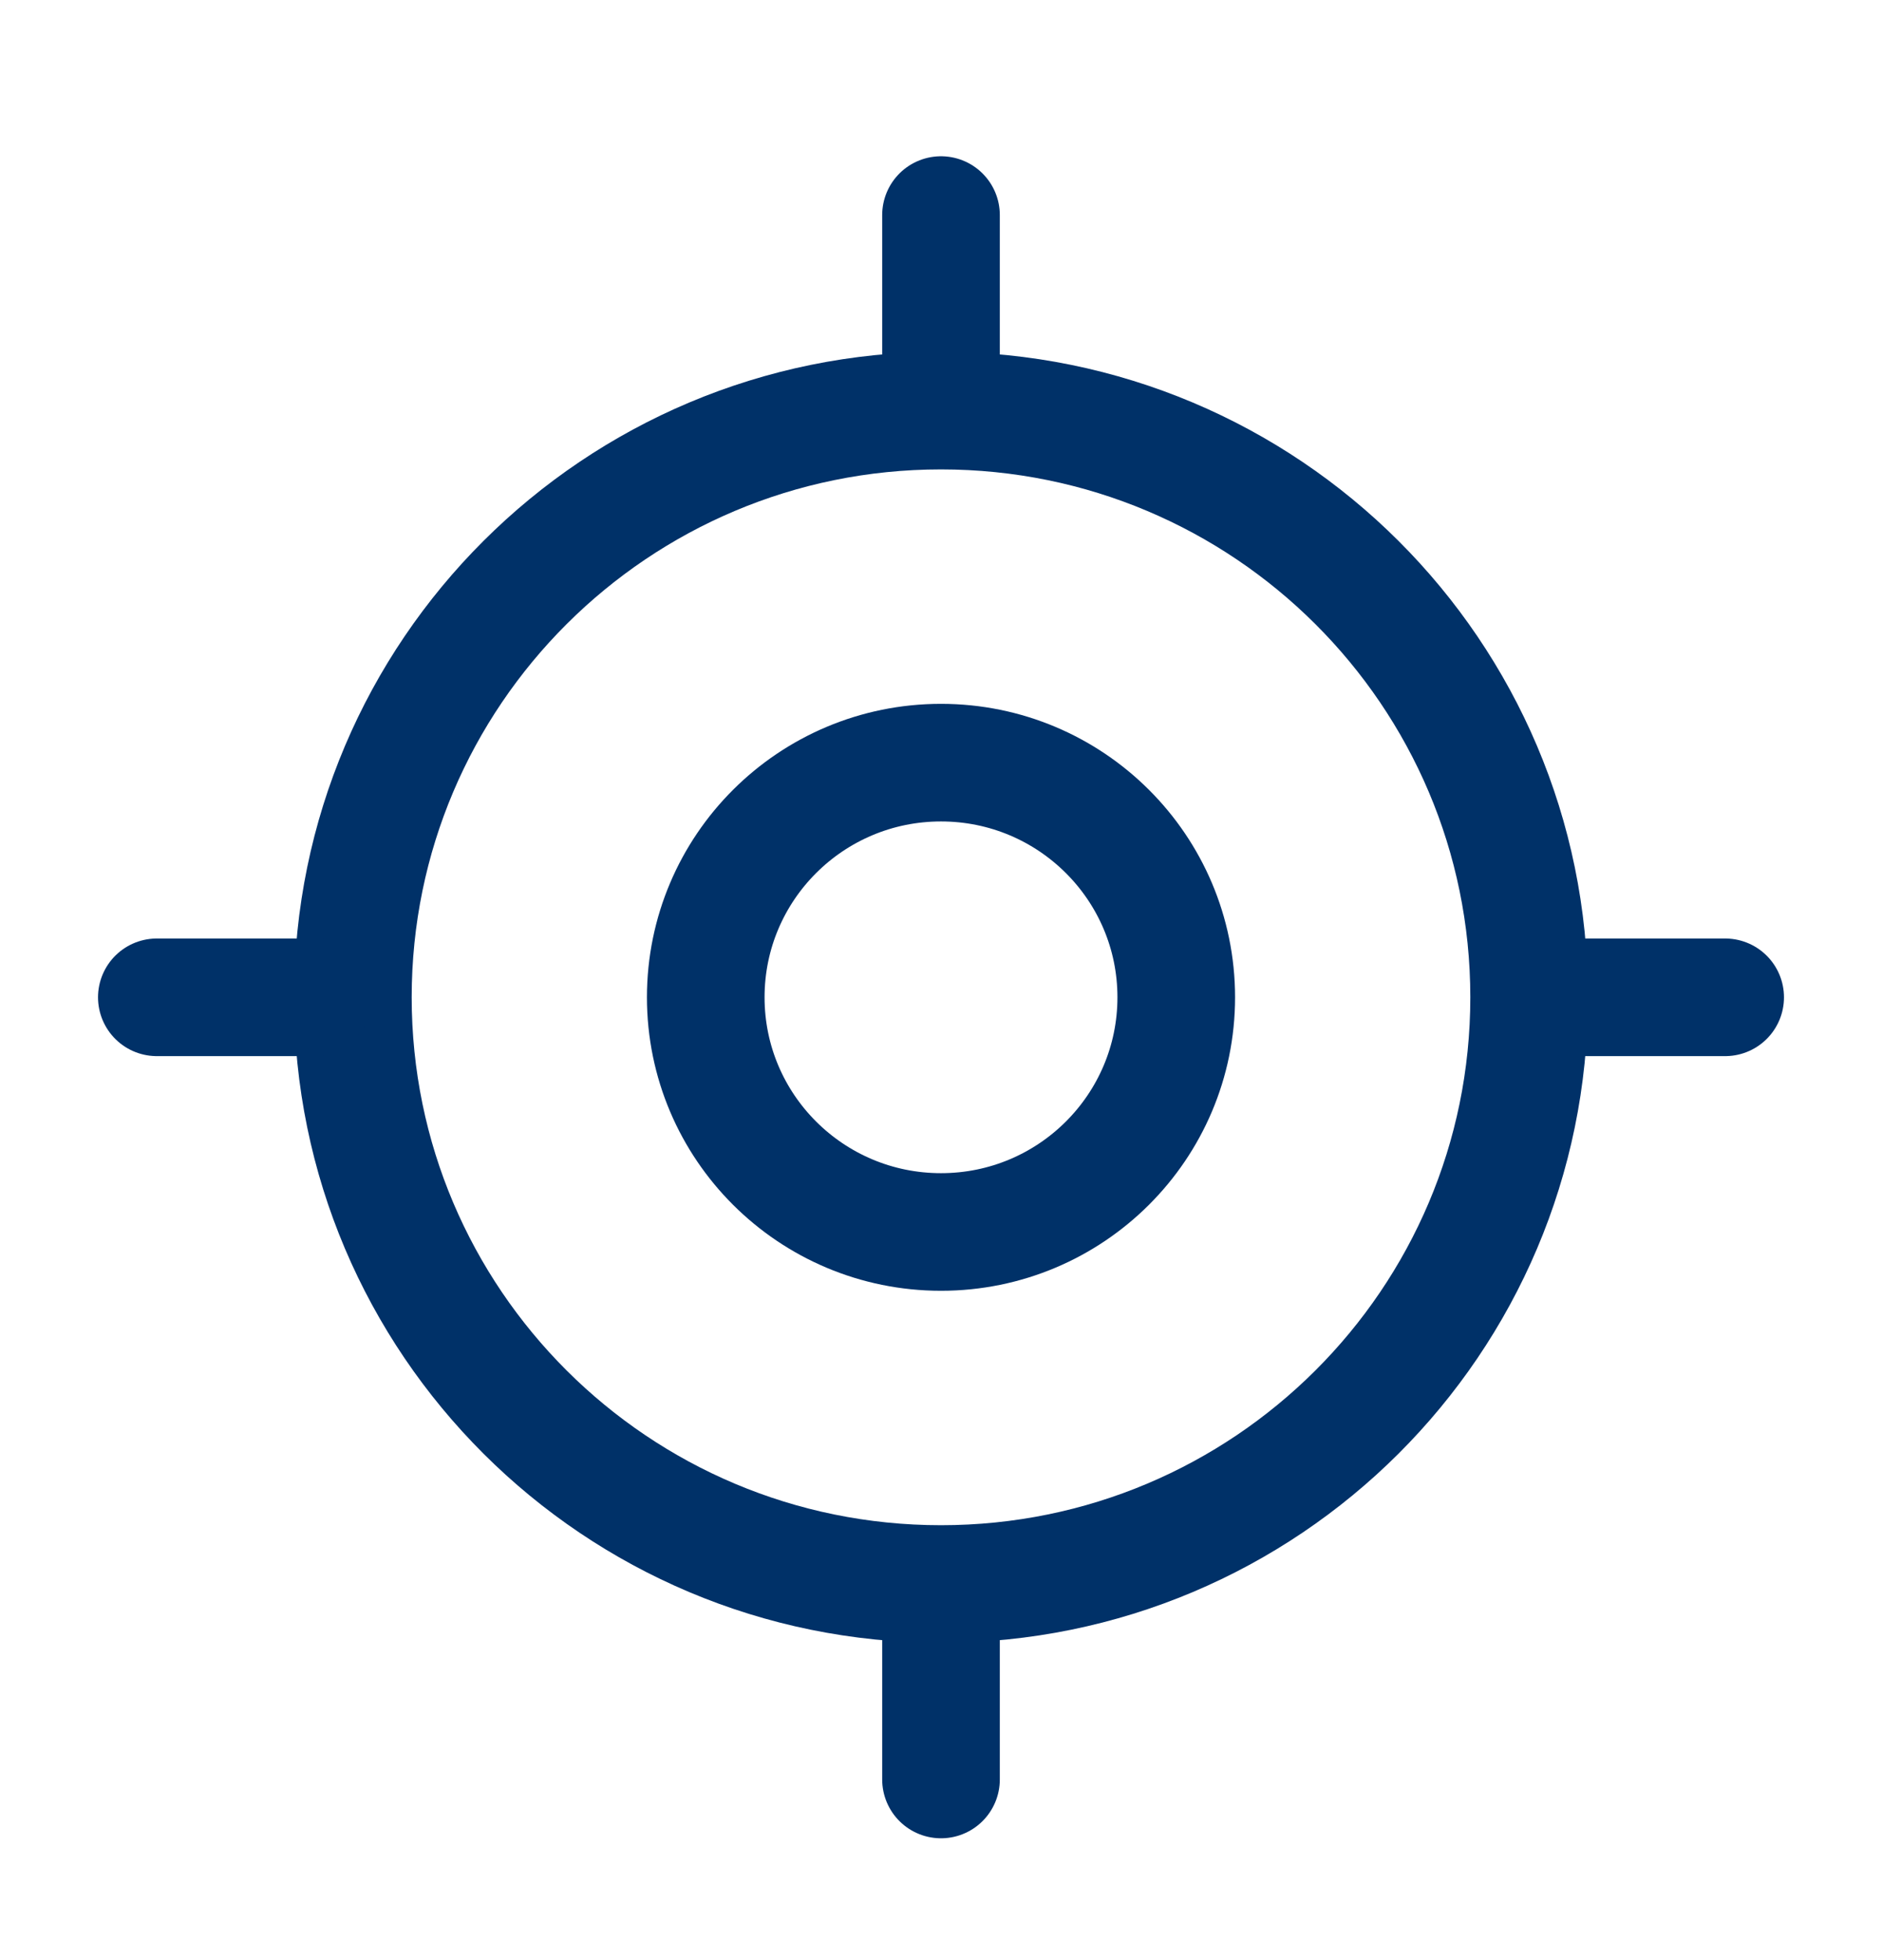
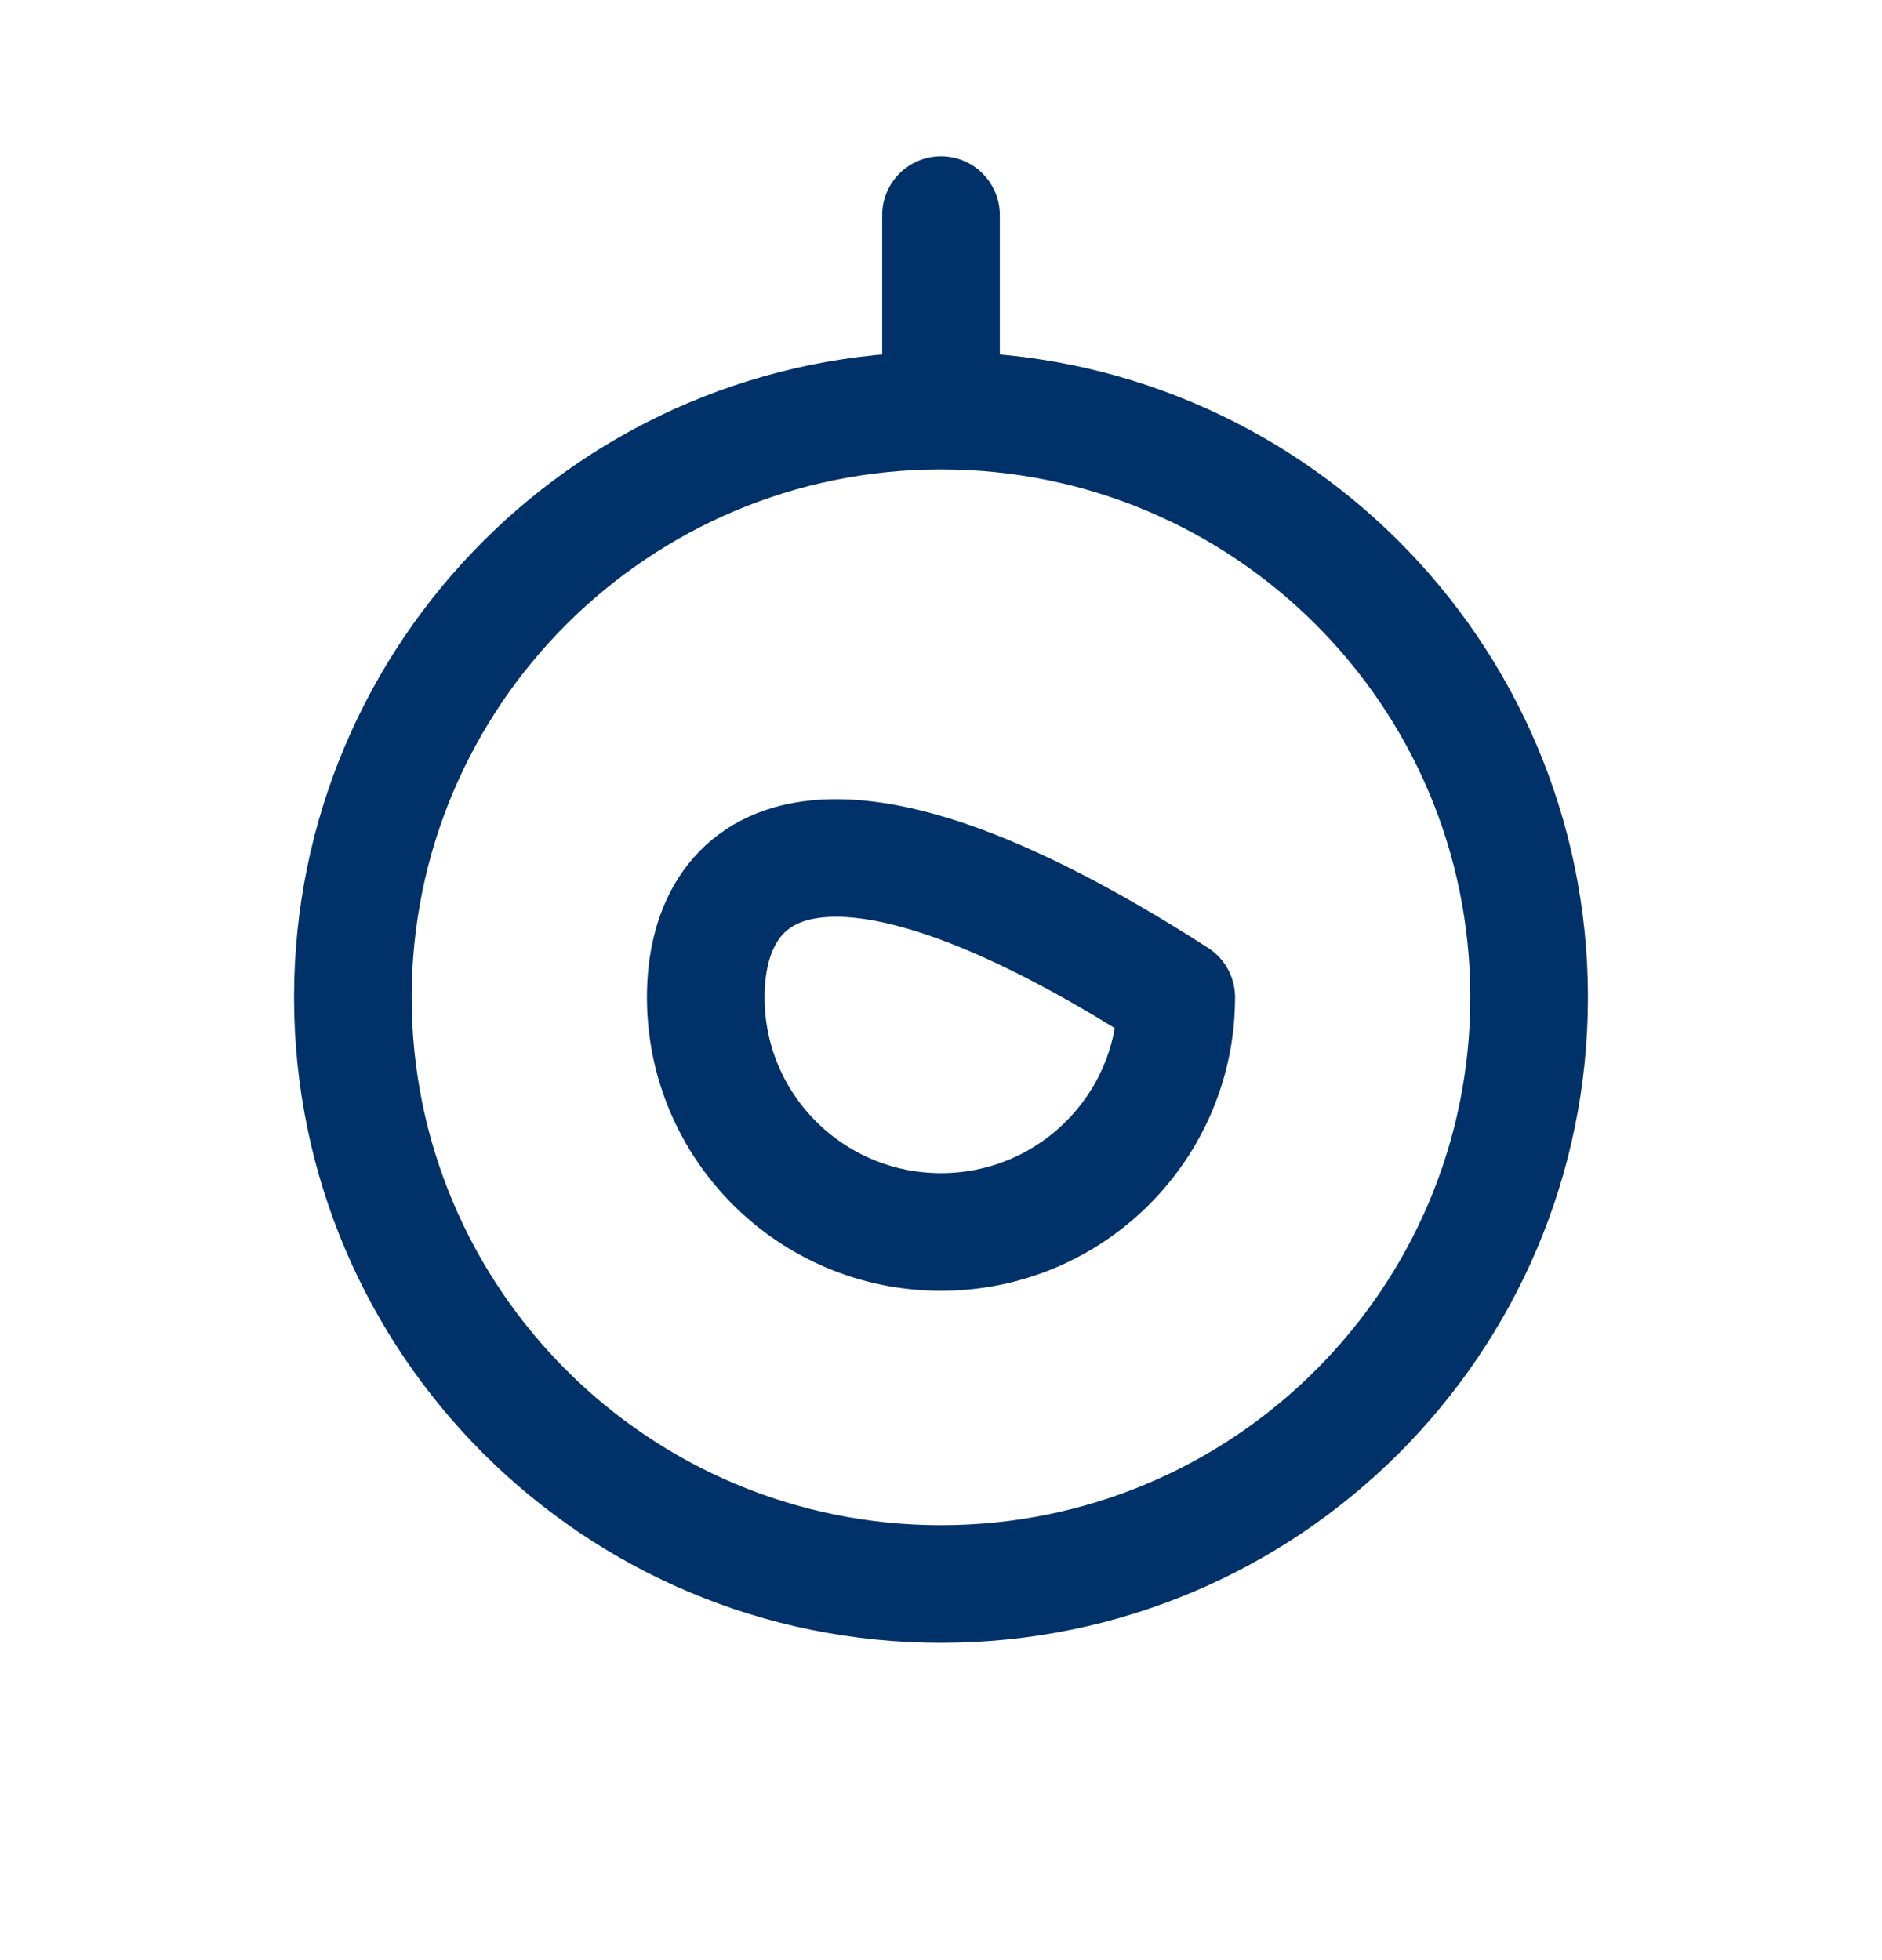
<svg xmlns="http://www.w3.org/2000/svg" width="24" height="25" viewBox="0 0 24 25" fill="none">
  <path d="M12 20.203C16.142 20.203 19.5 16.852 19.5 12.72C19.5 8.587 16.142 5.237 12 5.237C7.858 5.237 4.5 8.587 4.5 12.72C4.5 16.852 7.858 20.203 12 20.203Z" stroke="#003168" stroke-width="1.5" stroke-linecap="round" stroke-linejoin="round" />
-   <path d="M12 15.713C13.657 15.713 15 14.373 15 12.72C15 11.067 13.657 9.727 12 9.727C10.343 9.727 9 11.067 9 12.72C9 14.373 10.343 15.713 12 15.713Z" stroke="#003168" stroke-width="1.5" stroke-linecap="round" stroke-linejoin="round" />
+   <path d="M12 15.713C13.657 15.713 15 14.373 15 12.72C10.343 9.727 9 11.067 9 12.72C9 14.373 10.343 15.713 12 15.713Z" stroke="#003168" stroke-width="1.5" stroke-linecap="round" stroke-linejoin="round" />
  <path d="M12 4.737V2.743" stroke="#003168" stroke-width="1.5" stroke-linecap="round" stroke-linejoin="round" />
-   <path d="M4 12.72H2" stroke="#003168" stroke-width="1.5" stroke-linecap="round" stroke-linejoin="round" />
-   <path d="M12 20.701V22.696" stroke="#003168" stroke-width="1.5" stroke-linecap="round" stroke-linejoin="round" />
-   <path d="M20 12.72H22" stroke="#003168" stroke-width="1.5" stroke-linecap="round" stroke-linejoin="round" />
</svg>